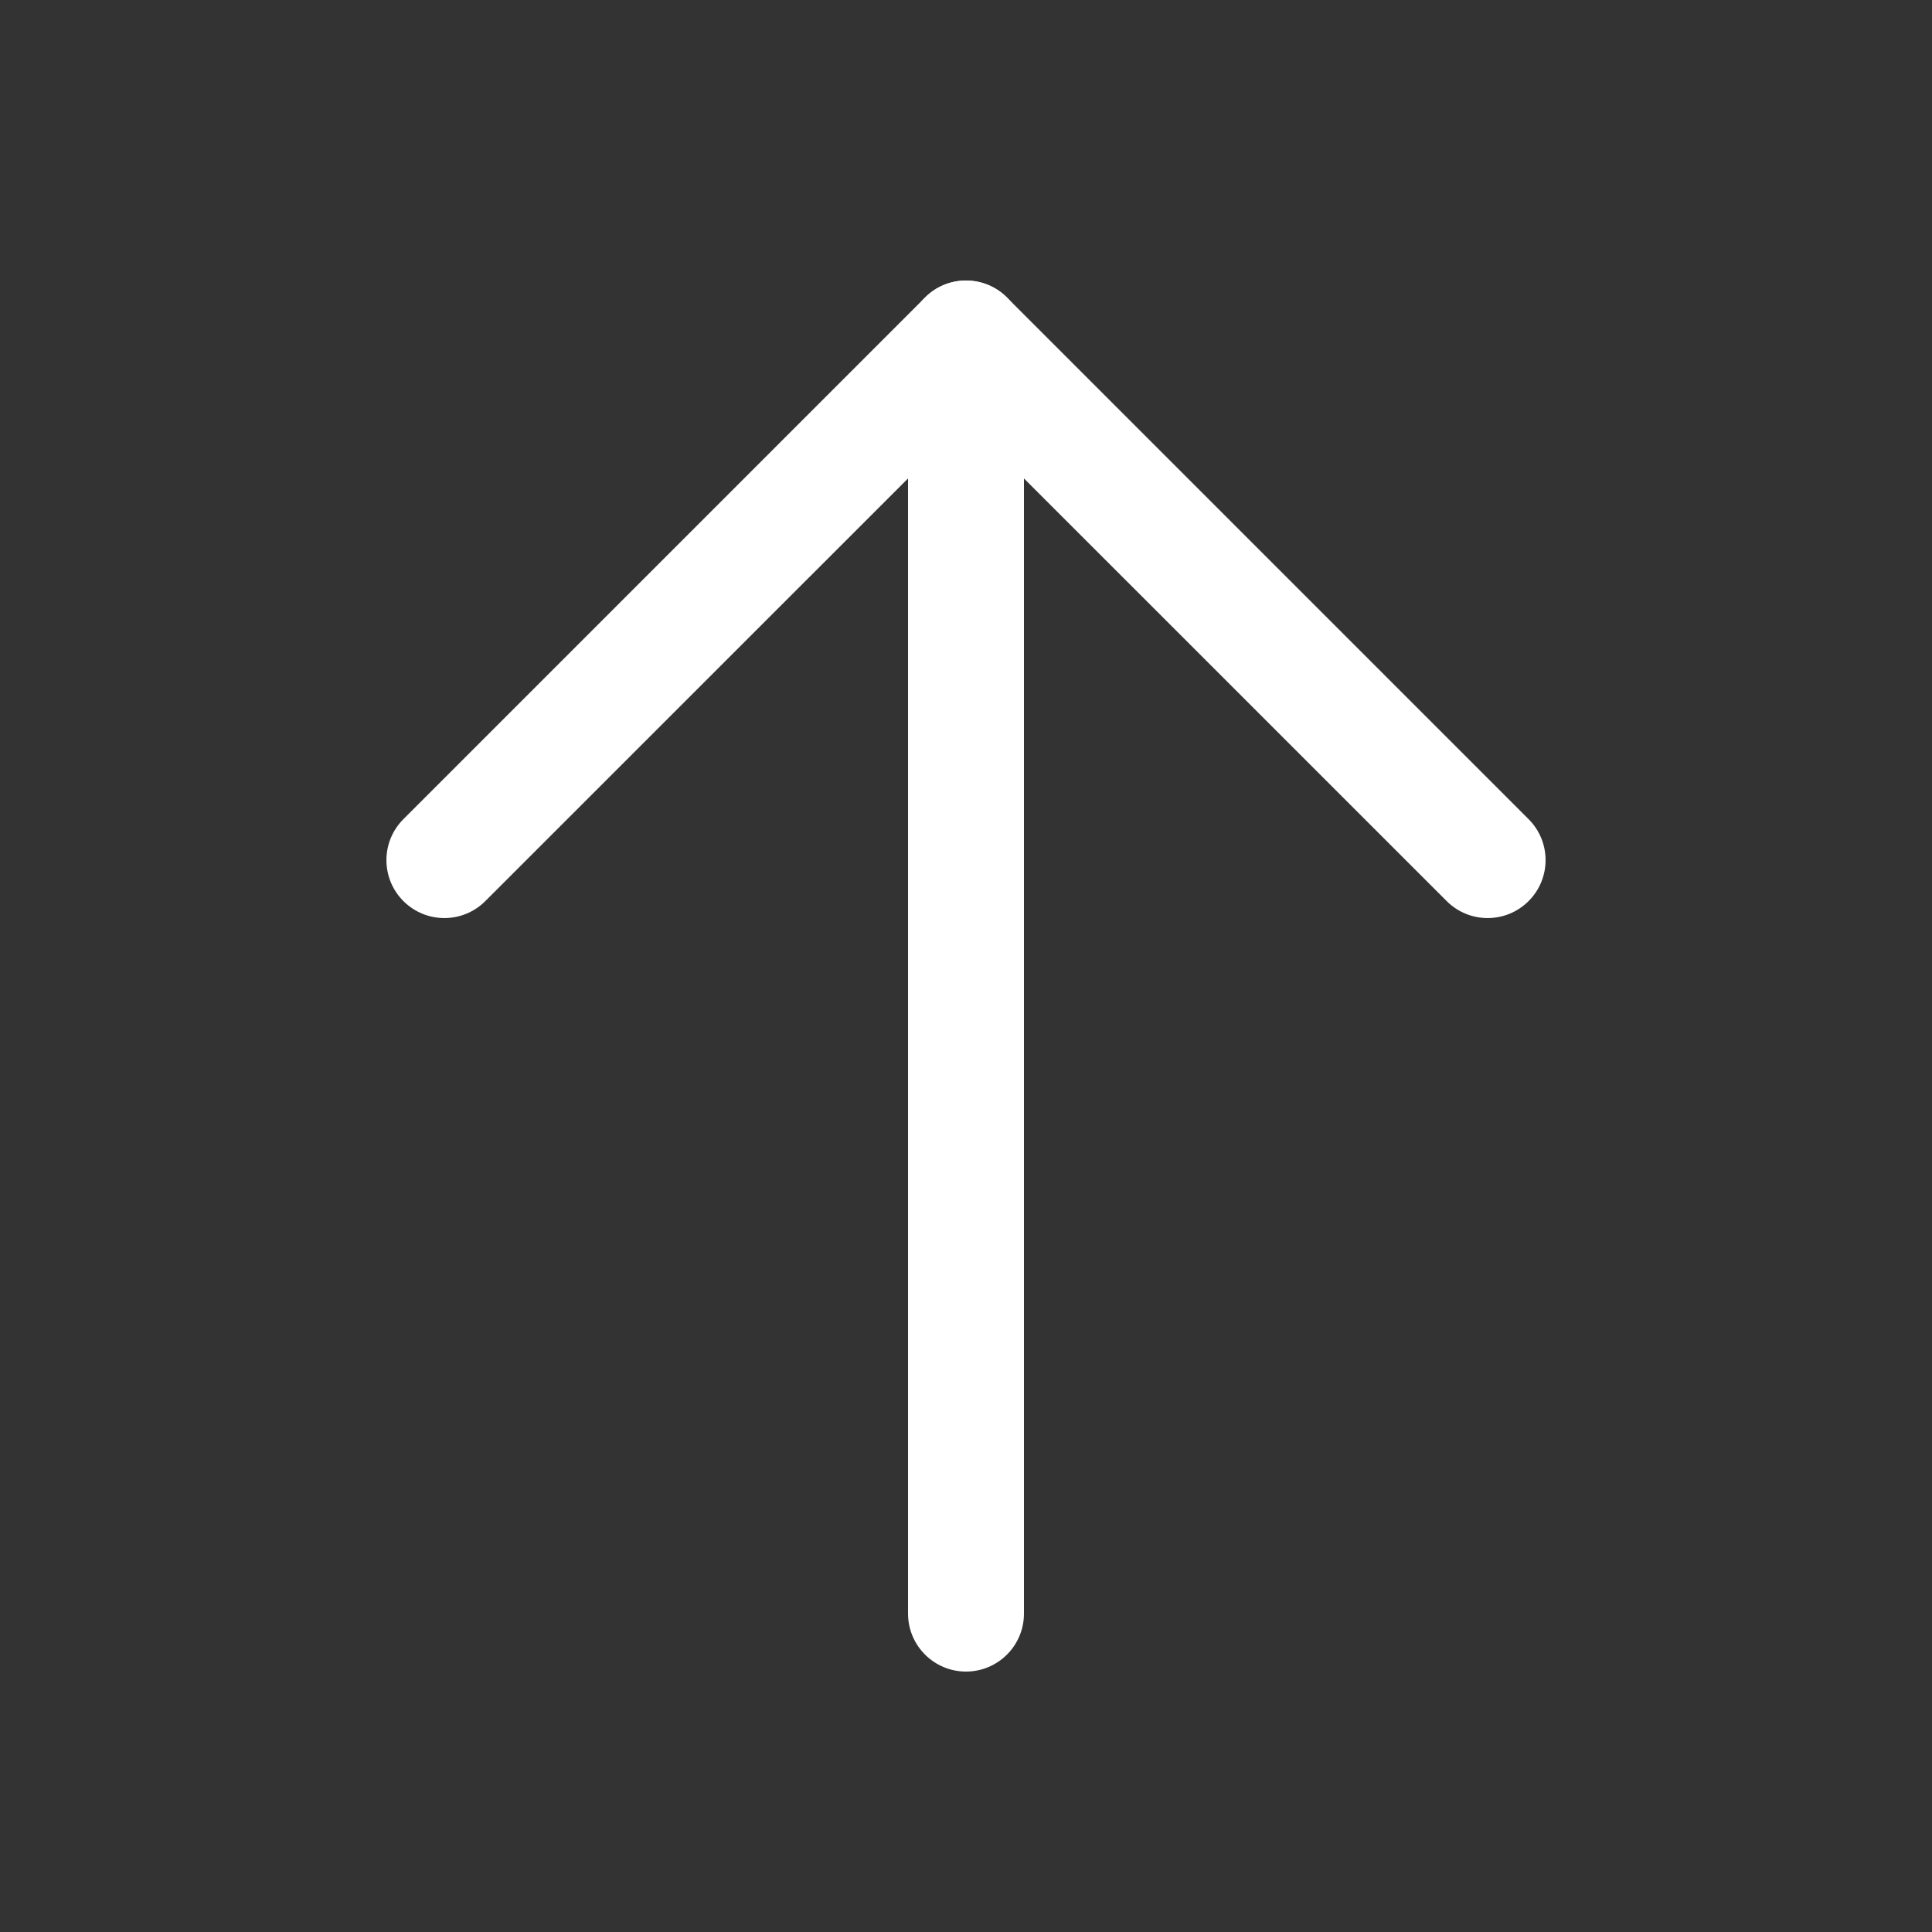
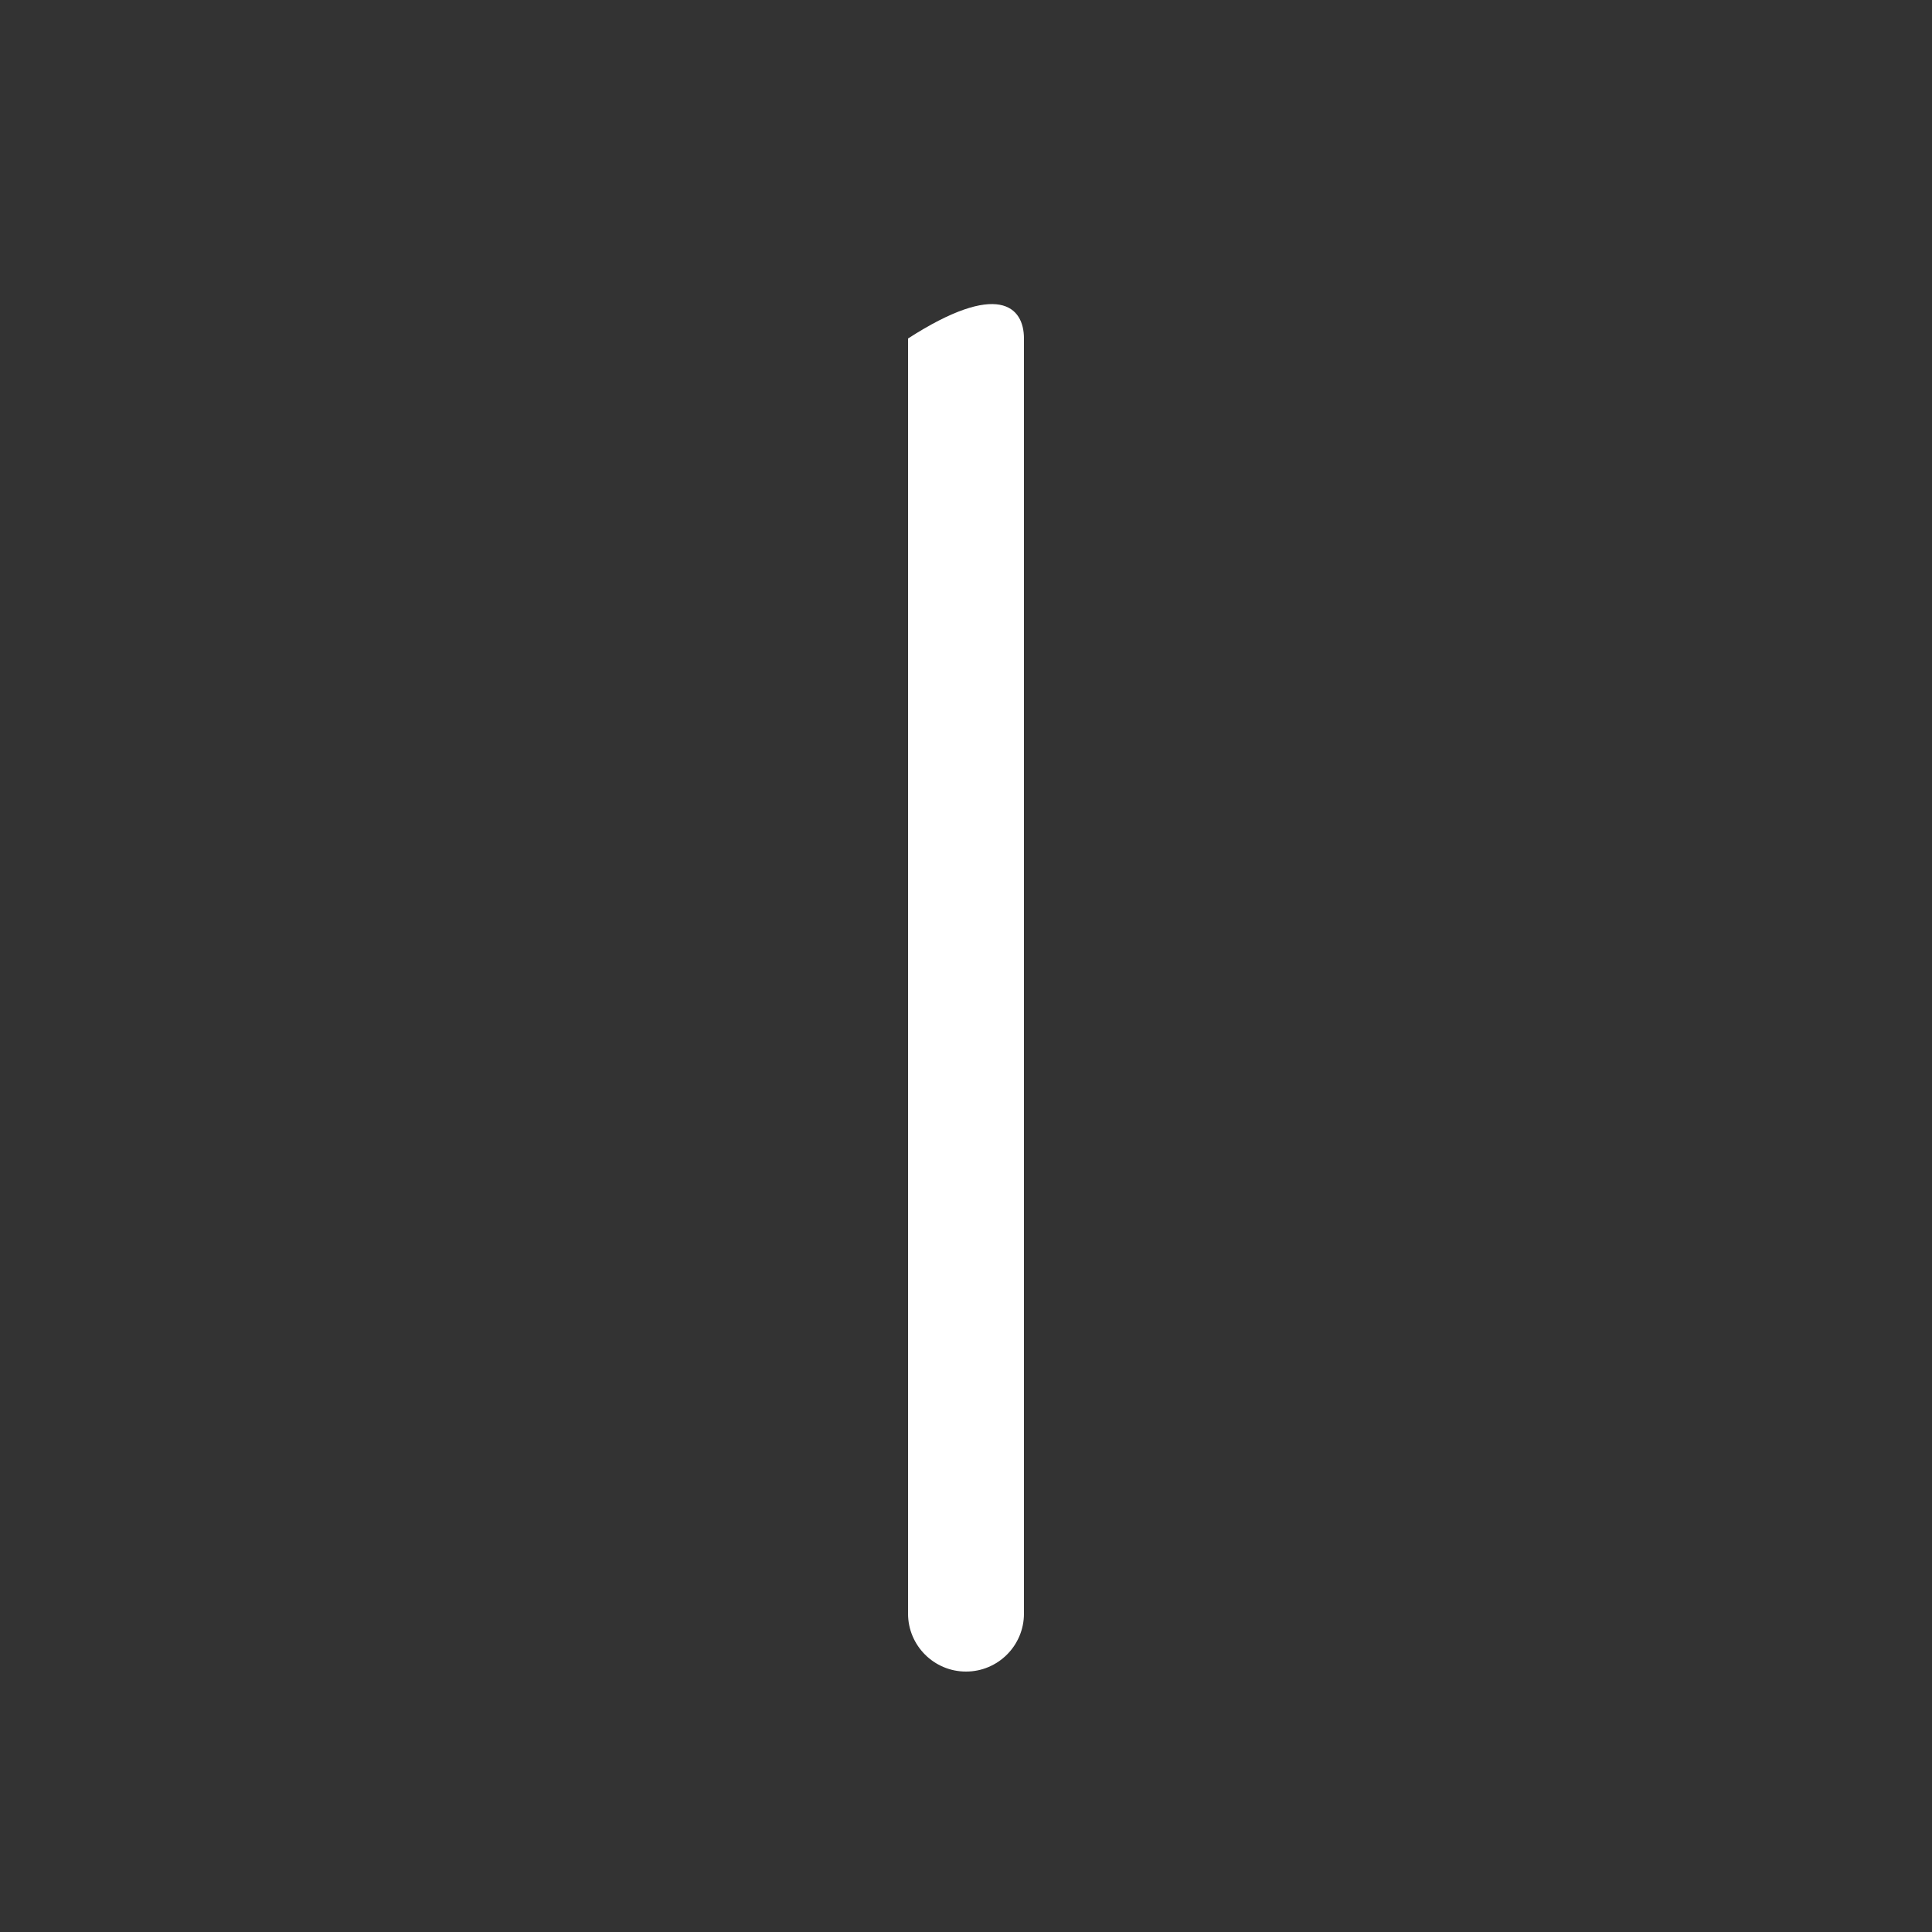
<svg xmlns="http://www.w3.org/2000/svg" width="25" height="25" viewBox="0 0 25 25" fill="none">
  <rect x="0" y="0" width="25" height="25" fill="#333333" stroke="none" />
-   <path fill-rule="evenodd" clip-rule="evenodd" d="M12.5 21.63C12.086 21.63 11.75 21.294 11.75 20.88V4.38C11.75 3.966 12.086 3.63 12.5 3.63C12.914 3.63 13.25 3.966 13.25 4.38V20.88C13.25 21.294 12.914 21.63 12.5 21.63Z" fill="white" />
-   <path fill-rule="evenodd" clip-rule="evenodd" d="M5.22 11.66C4.927 11.367 4.927 10.893 5.22 10.6L11.97 3.85C12.262 3.557 12.738 3.557 13.03 3.85L19.78 10.6C20.073 10.893 20.073 11.367 19.78 11.66C19.487 11.953 19.013 11.953 18.72 11.66L12.5 5.441L6.28 11.66C5.987 11.953 5.513 11.953 5.22 11.66Z" fill="white" />
+   <path fill-rule="evenodd" clip-rule="evenodd" d="M12.5 21.63C12.086 21.63 11.75 21.294 11.75 20.88V4.38C12.914 3.63 13.25 3.966 13.25 4.38V20.88C13.25 21.294 12.914 21.63 12.5 21.63Z" fill="white" />
</svg>